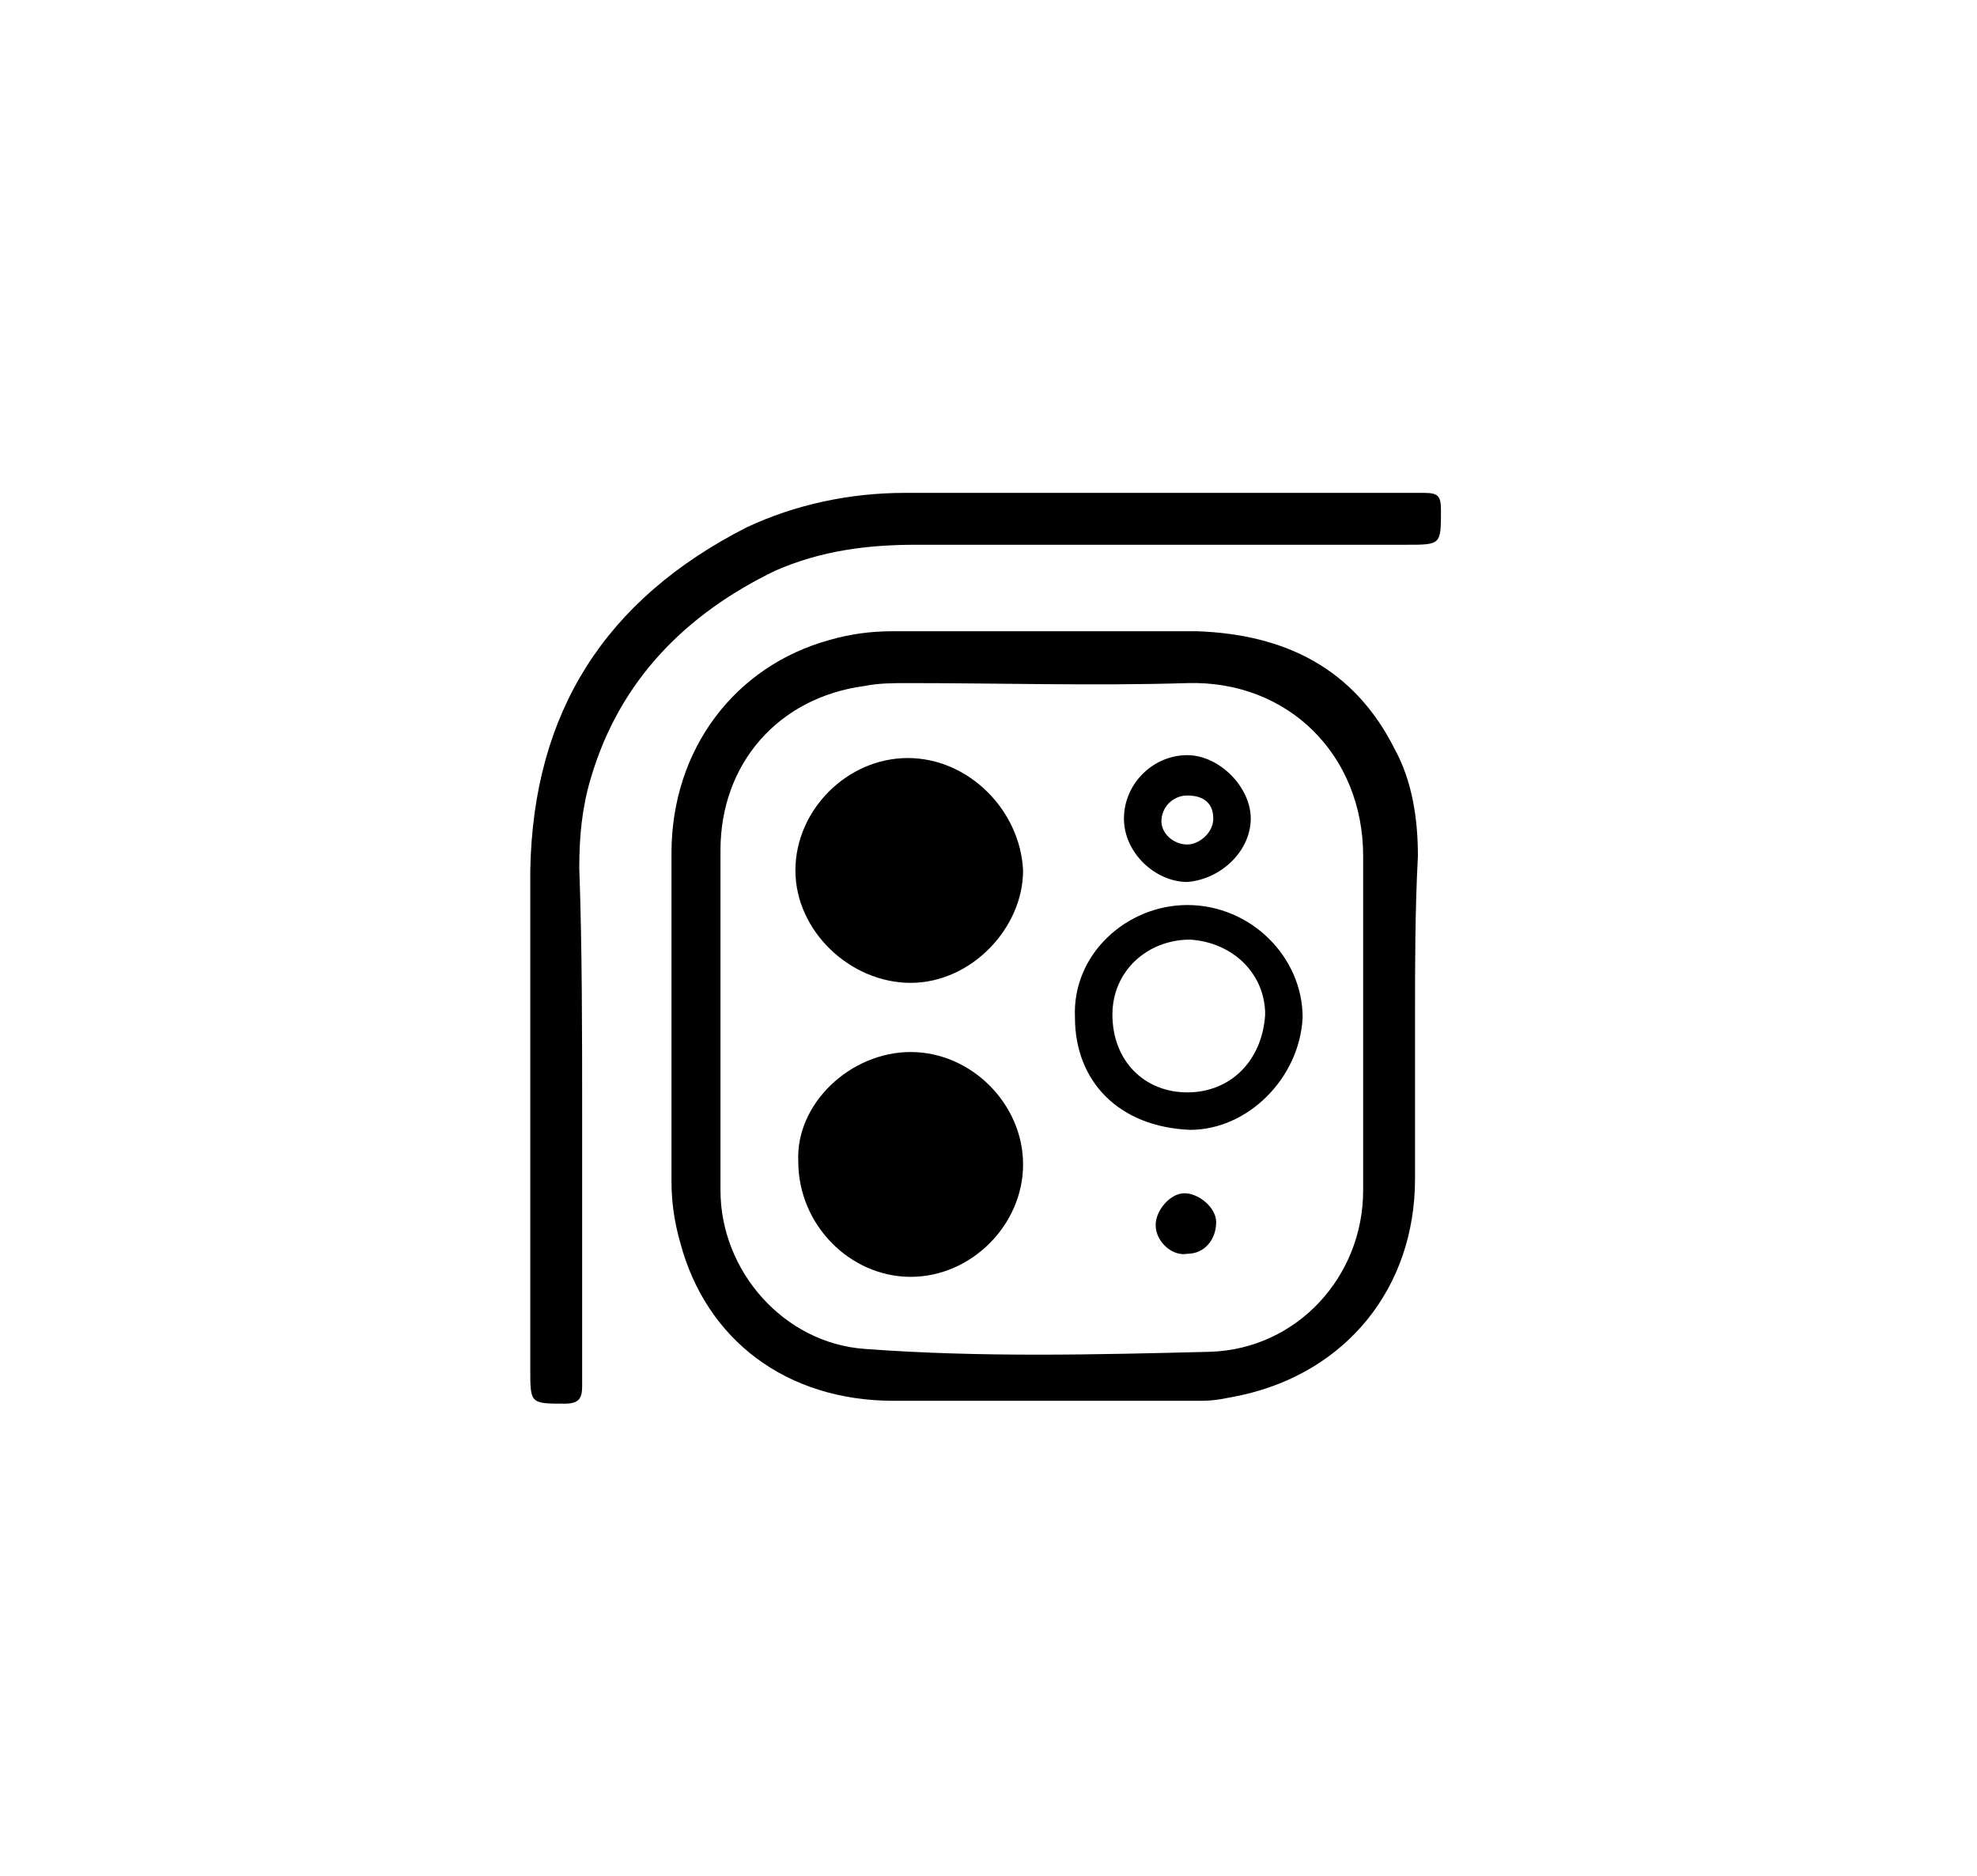
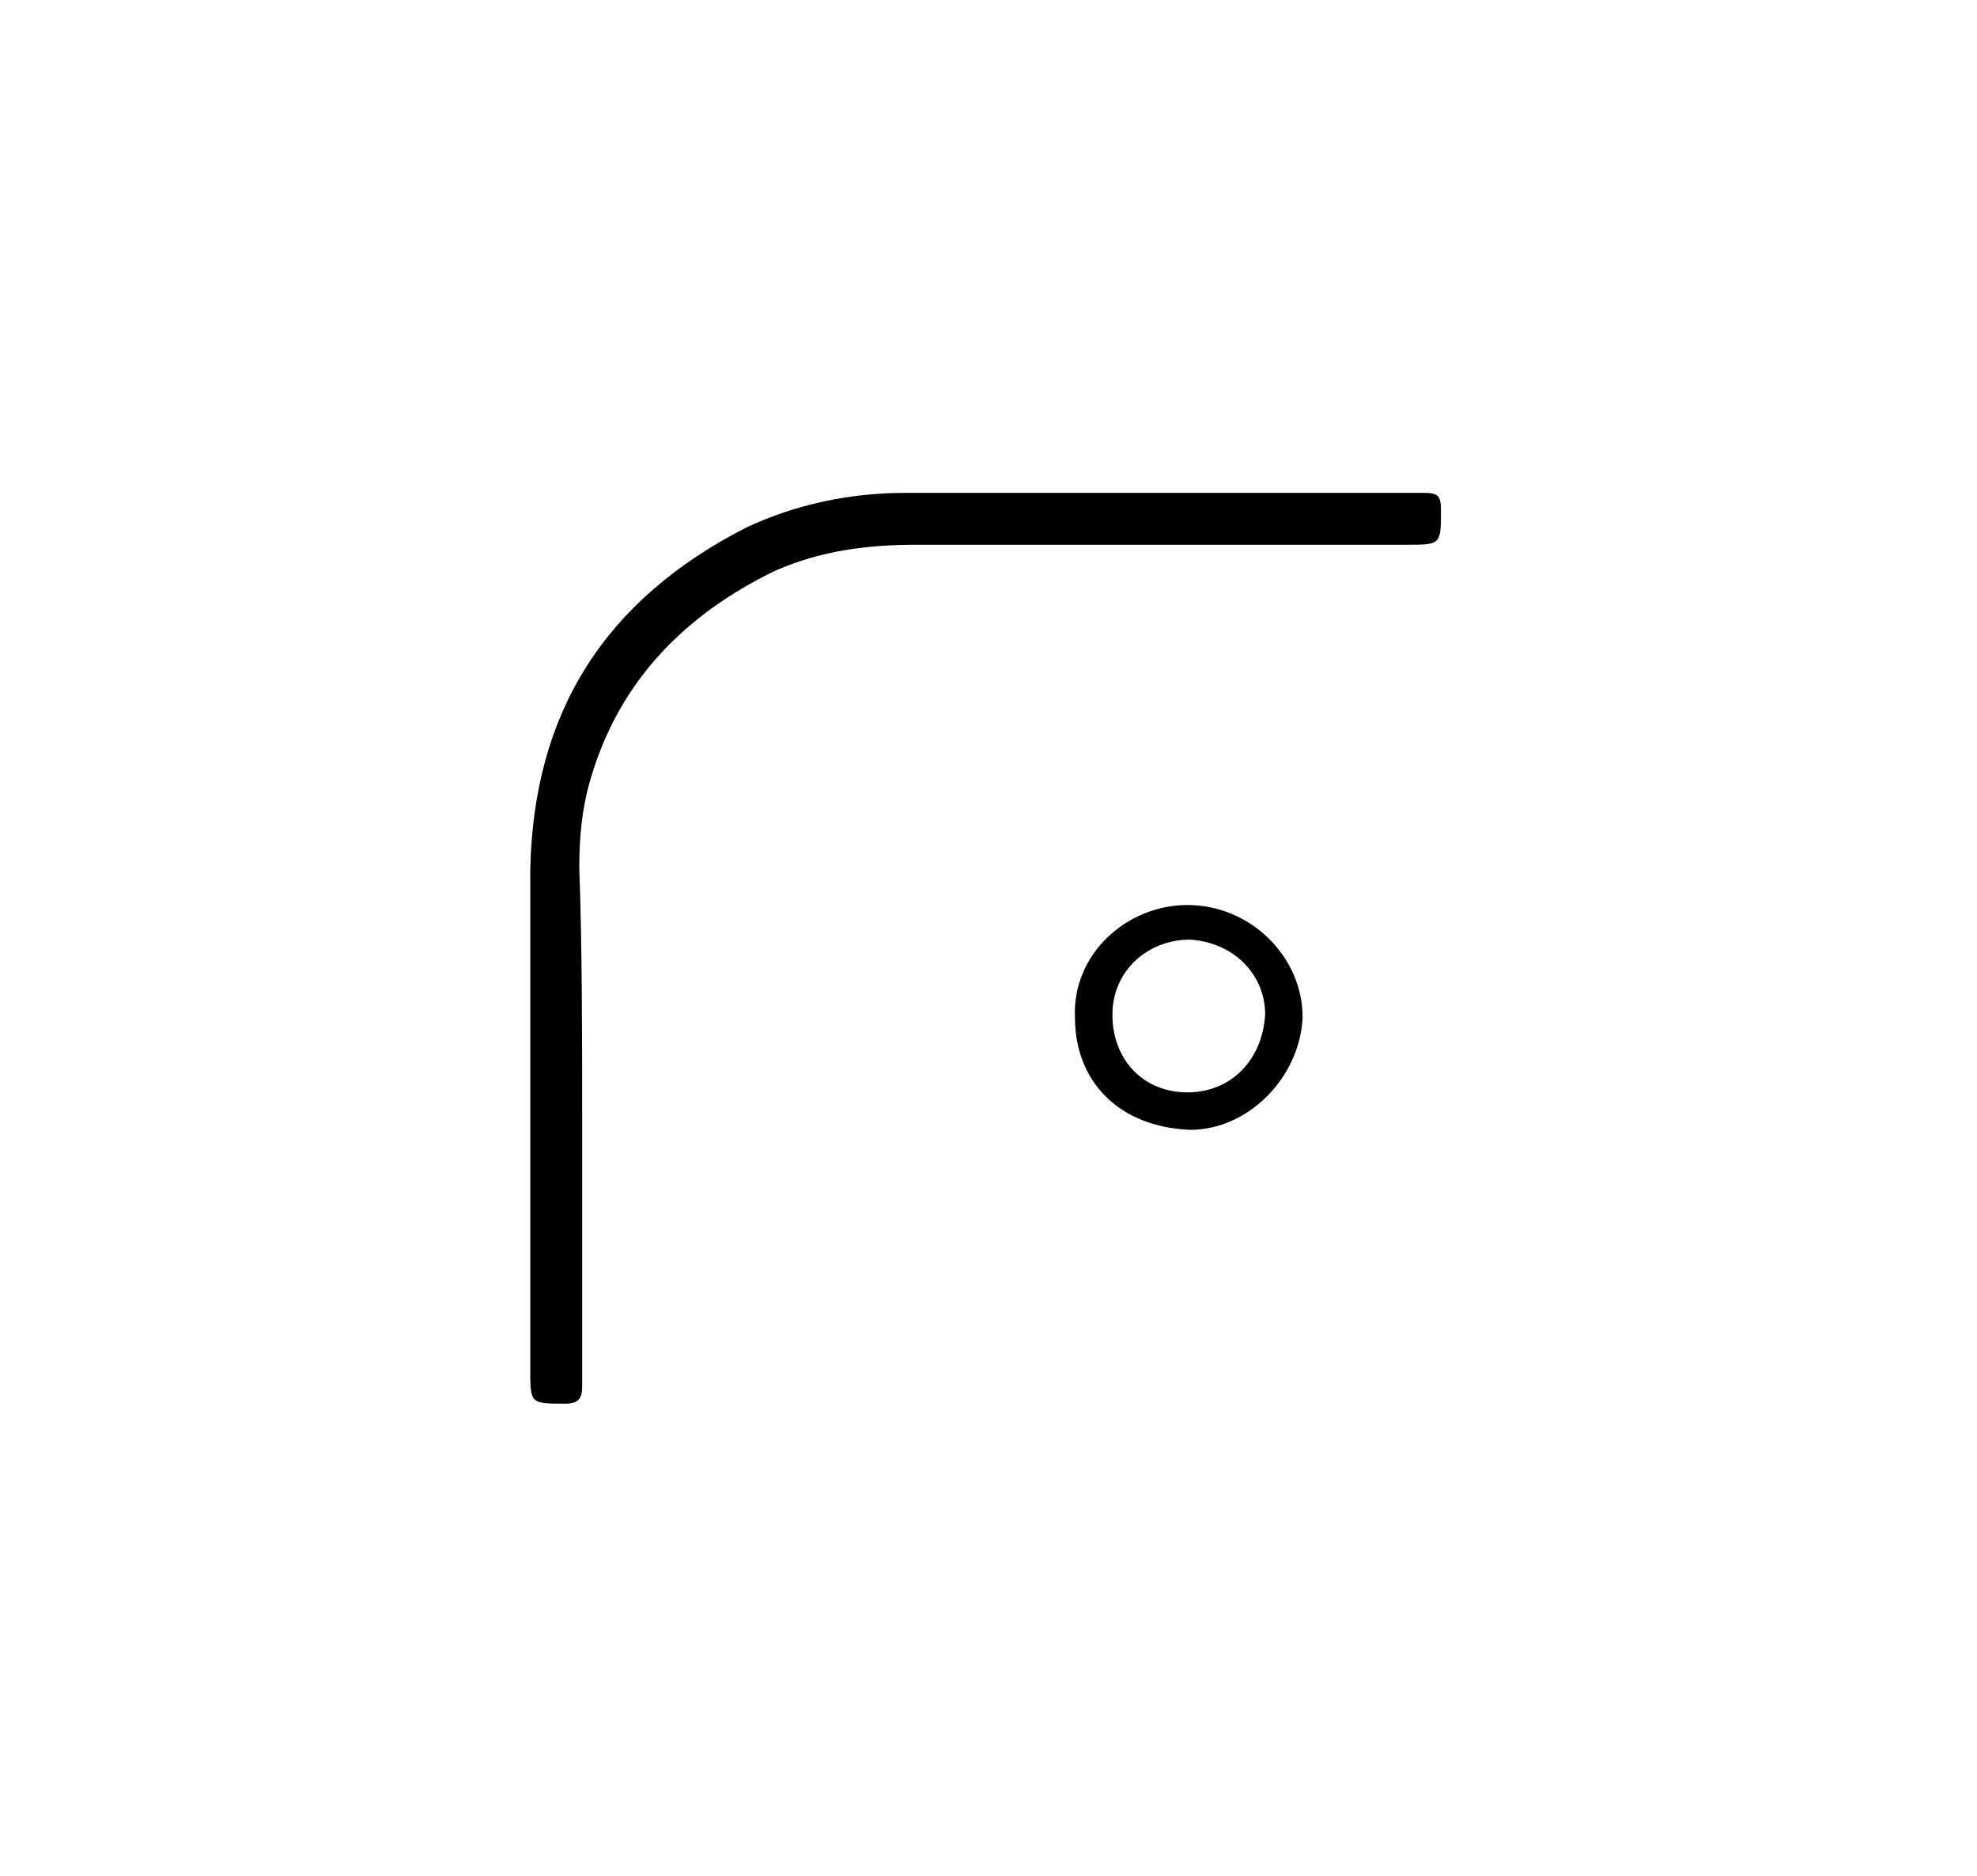
<svg xmlns="http://www.w3.org/2000/svg" version="1.1" id="Ebene_1" x="0px" y="0px" viewBox="0 0 68.6 65.1" style="enable-background:new 0 0 68.6 65.1;" xml:space="preserve">
  <g id="nVjXuP_00000145048020316705722140000010703878332623062675_">
    <g>
      <g>
-         <path d="M49.1,35.3c0,1.9,0,3.8,0,5.6c0,3.8-2.4,6.7-6,7.5c-0.5,0.1-0.9,0.2-1.4,0.2c-3.6,0-7.2,0-10.7,0c-3.7,0-6.5-2.1-7.4-5.5     c-0.2-0.7-0.3-1.4-0.3-2.1c0-3.8,0-7.6,0-11.4c0-3.6,2.2-6.5,5.5-7.4c0.7-0.2,1.4-0.3,2.2-0.3c3.5,0,7,0,10.5,0     c3.1,0.1,5.5,1.3,6.9,4.1c0.6,1.1,0.8,2.4,0.8,3.7C49.1,31.6,49.1,33.5,49.1,35.3z M25,35.3c0,2,0,4,0,6c0,2.8,2.2,5.3,5,5.5     c4,0.3,8,0.2,12,0.1c3-0.1,5.3-2.6,5.3-5.6c0-3.9,0-7.7,0-11.6c0-3.5-2.6-6.1-6.1-6c-3.2,0.1-6.5,0-9.7,0c-0.5,0-1,0-1.5,0.1     c-3,0.4-5,2.7-5,5.7C25,31.4,25,33.4,25,35.3z" />
        <path d="M20.2,38.8c0,3.1,0,6.2,0,9.3c0,0.4-0.1,0.6-0.6,0.6c-1.2,0-1.2,0-1.2-1.2c0-5.8,0-11.5,0-17.3c0.1-5.5,2.6-9.4,7.5-11.9     c1.7-0.8,3.6-1.2,5.5-1.2c6,0,12,0,18,0c0.5,0,0.6,0.1,0.6,0.6c0,1.2,0,1.2-1.2,1.2c-5.7,0-11.4,0-17,0c-1.7,0-3.3,0.2-4.9,0.9     c-3.1,1.5-5.4,3.8-6.4,7.2c-0.3,1-0.4,2-0.4,3.1C20.2,32.9,20.2,35.8,20.2,38.8C20.2,38.8,20.2,38.8,20.2,38.8z" />
-         <path d="M31.6,34.1c-2.1,0-4-1.8-4-3.9c0-2.1,1.8-3.9,3.9-3.9c2.1,0,3.9,1.8,4,3.9C35.5,32.2,33.7,34.1,31.6,34.1z" />
-         <path d="M31.6,36.5c2.1,0,3.9,1.8,3.9,3.9c0,2.1-1.8,3.9-3.9,3.9c-2.1,0-3.9-1.8-3.9-4C27.6,38.3,29.5,36.5,31.6,36.5z" />
        <path d="M41.3,39.2c-2.5-0.1-4-1.7-4-3.9c-0.1-2.2,1.8-3.9,3.9-3.9c2.2,0,4,1.8,4,3.9C45.1,37.4,43.3,39.2,41.3,39.2z M41.2,37.9     c1.5,0,2.6-1.1,2.7-2.7c0-1.4-1.1-2.5-2.6-2.6c-1.5,0-2.7,1.1-2.7,2.6C38.6,36.8,39.7,37.9,41.2,37.9z" />
-         <path d="M43.4,28.4c0,1.1-1,2.1-2.2,2.2c-1.1,0-2.2-1-2.2-2.2c0-1.2,1-2.2,2.2-2.2C42.3,26.2,43.4,27.3,43.4,28.4z M41.2,27.6     c-0.5,0-0.9,0.4-0.9,0.9c0,0.4,0.4,0.8,0.9,0.8c0.4,0,0.9-0.4,0.9-0.9C42.1,27.9,41.8,27.6,41.2,27.6z" />
-         <path d="M40.1,42.5c0-0.5,0.5-1.1,1-1.1c0.5,0,1.1,0.5,1.1,1c0,0.6-0.4,1.1-1,1.1C40.7,43.6,40.1,43.1,40.1,42.5z" />
      </g>
    </g>
  </g>
</svg>